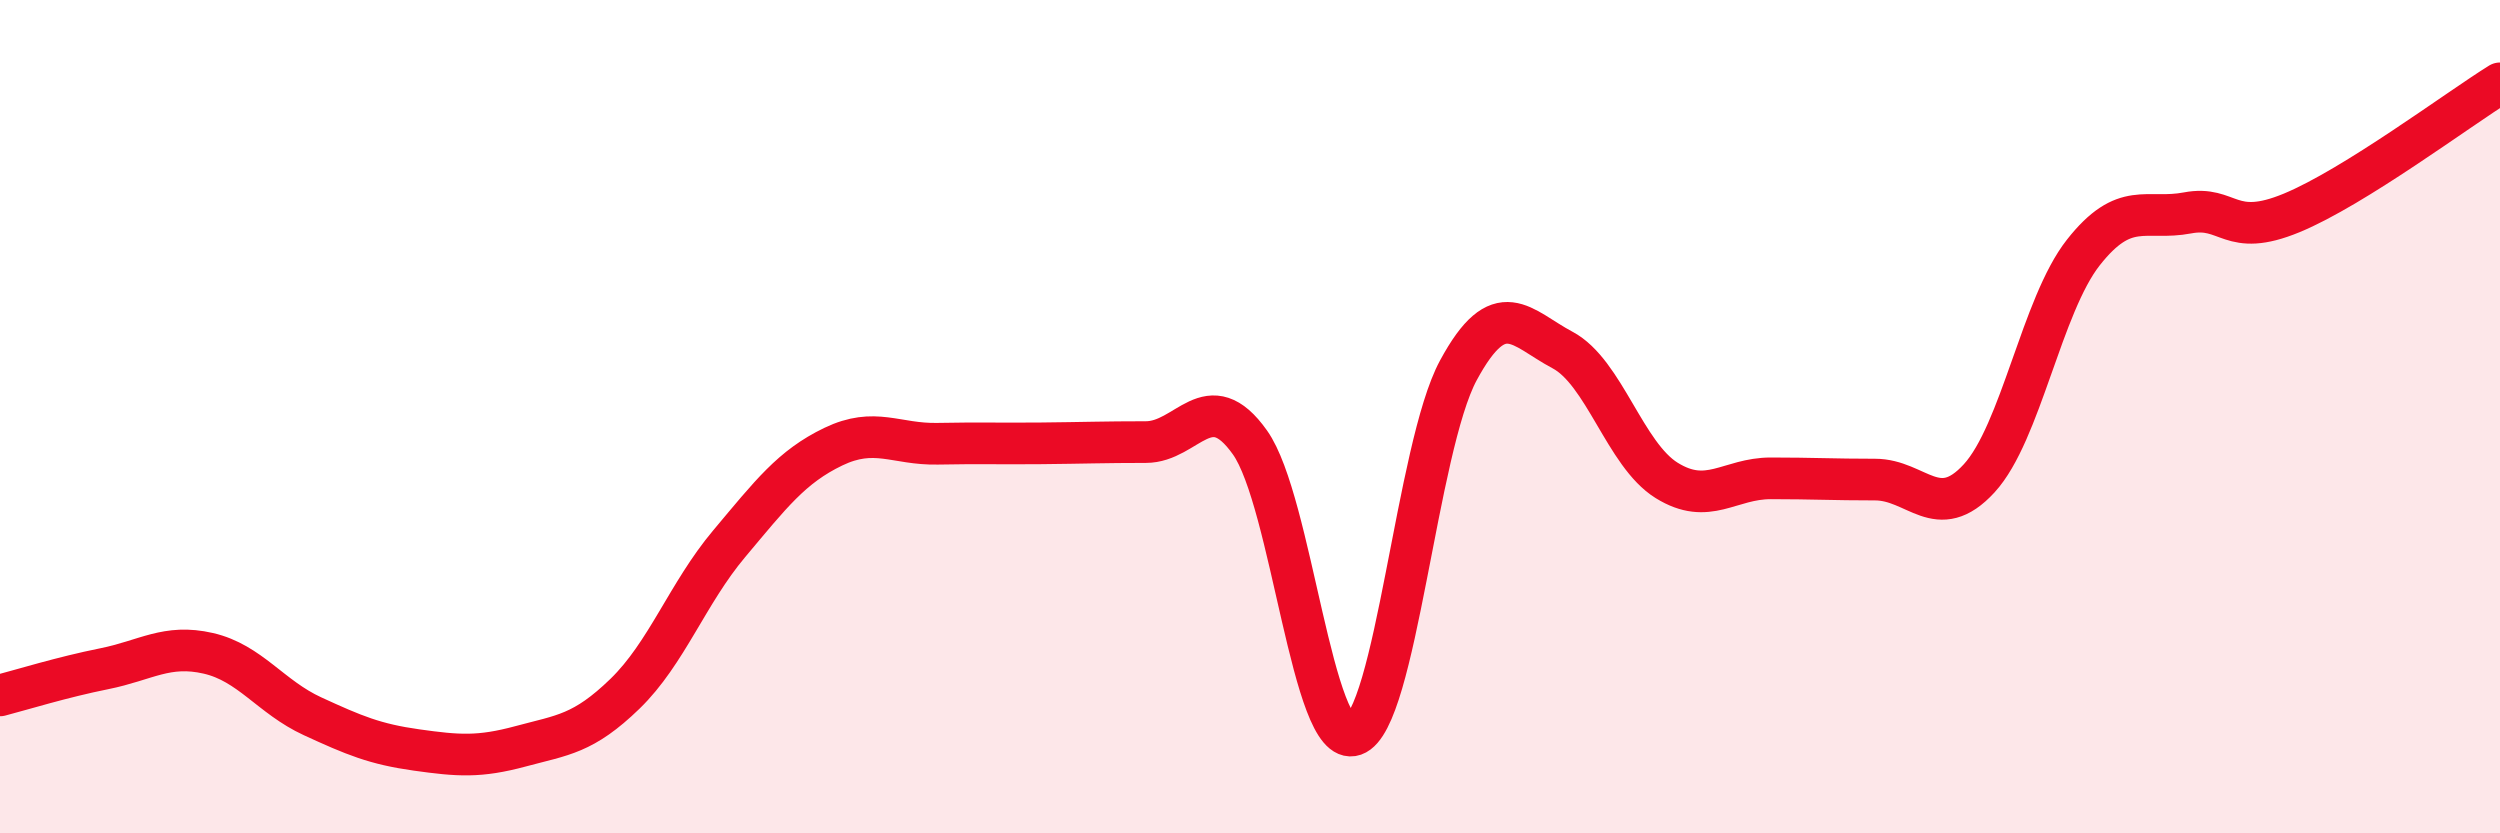
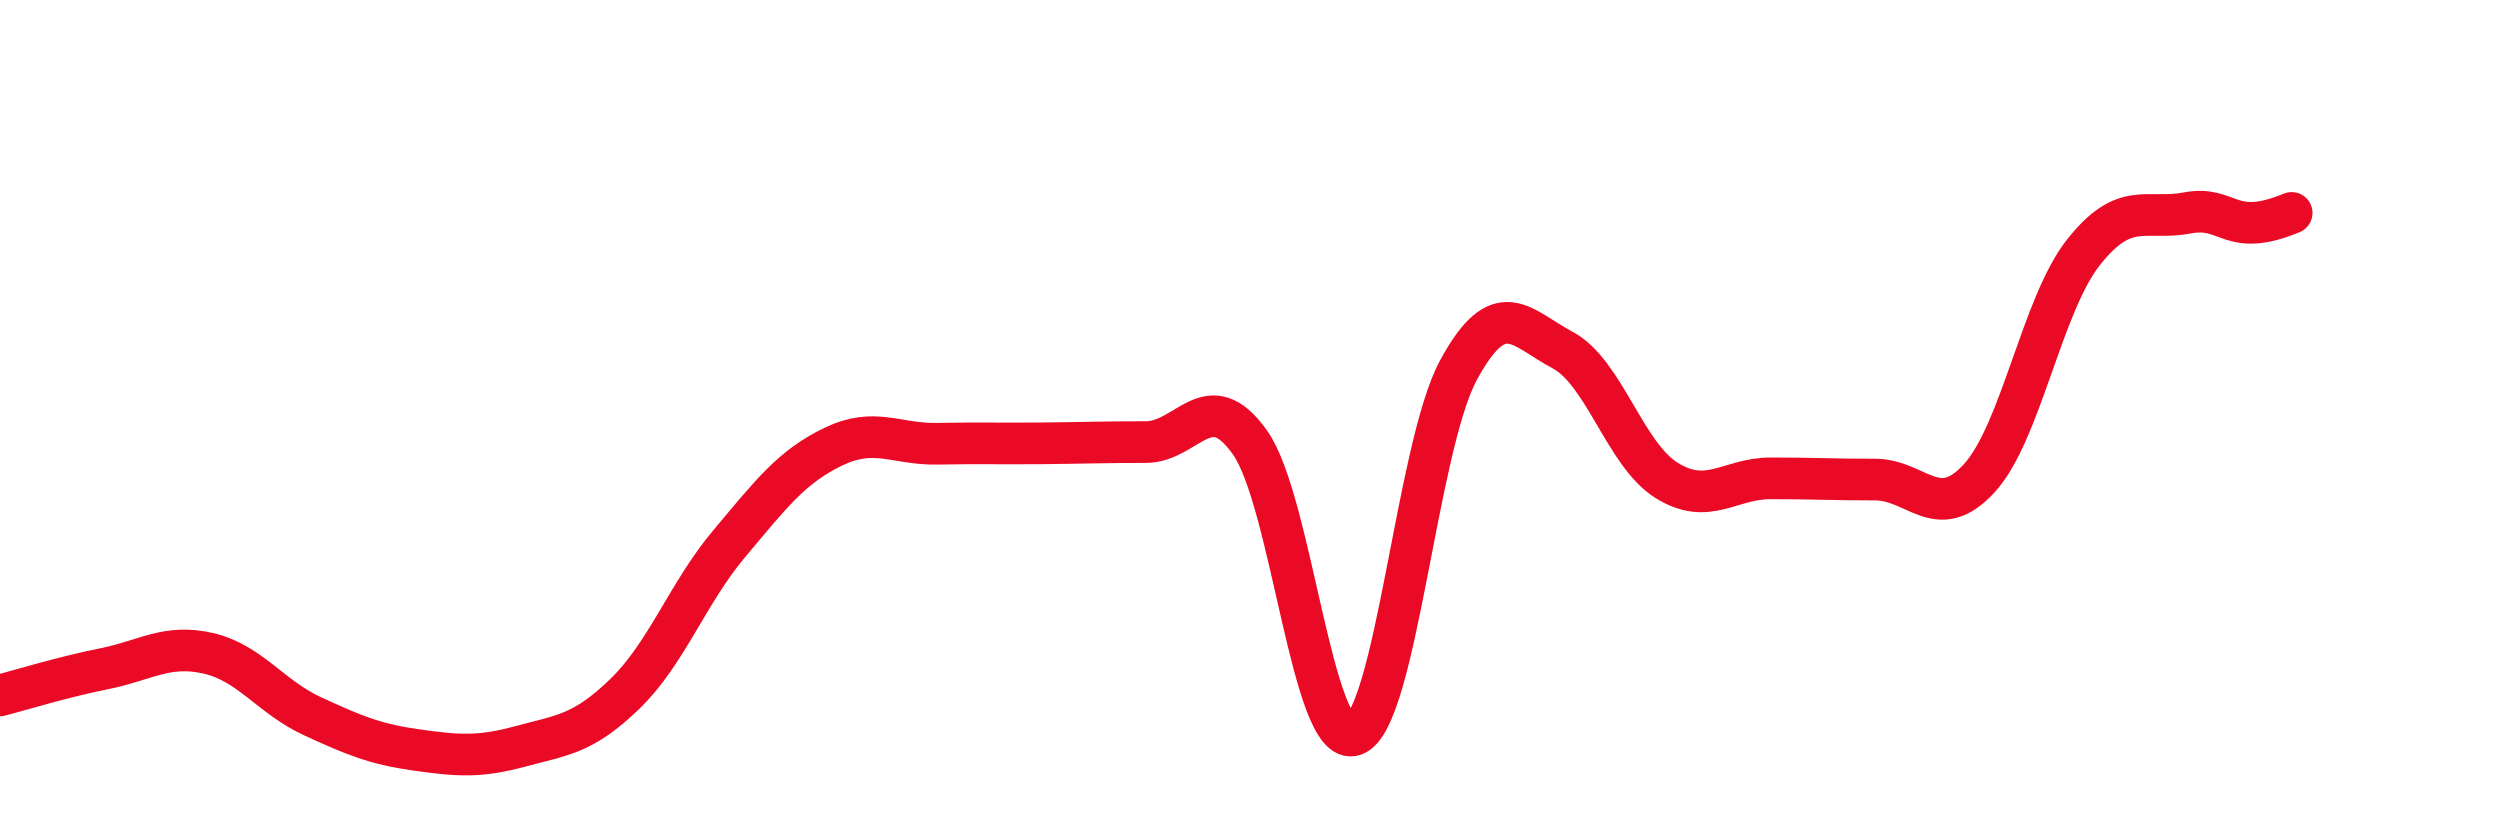
<svg xmlns="http://www.w3.org/2000/svg" width="60" height="20" viewBox="0 0 60 20">
-   <path d="M 0,16.69 C 0.5,16.56 1.5,16.25 2.5,16.05 C 3.5,15.85 4,15.45 5,15.68 C 6,15.91 6.5,16.73 7.5,17.19 C 8.5,17.65 9,17.86 10,18 C 11,18.14 11.5,18.18 12.5,17.91 C 13.5,17.64 14,17.62 15,16.65 C 16,15.68 16.5,14.24 17.5,13.05 C 18.5,11.86 19,11.2 20,10.72 C 21,10.24 21.5,10.67 22.5,10.65 C 23.5,10.63 24,10.65 25,10.64 C 26,10.63 26.5,10.61 27.5,10.61 C 28.5,10.61 29,9.21 30,10.62 C 31,12.03 31.5,17.99 32.5,17.64 C 33.5,17.29 34,10.74 35,8.89 C 36,7.04 36.5,7.87 37.5,8.4 C 38.5,8.93 39,10.91 40,11.53 C 41,12.15 41.5,11.48 42.5,11.48 C 43.5,11.48 44,11.51 45,11.51 C 46,11.51 46.5,12.57 47.5,11.48 C 48.5,10.39 49,7.33 50,6.06 C 51,4.79 51.5,5.3 52.5,5.11 C 53.5,4.92 53.5,5.73 55,5.11 C 56.5,4.49 59,2.62 60,2L60 20L0 20Z" fill="#EB0A25" opacity="0.1" stroke-linecap="round" stroke-linejoin="round" />
-   <path d="M 0,16.69 C 0.5,16.56 1.5,16.25 2.5,16.05 C 3.5,15.85 4,15.45 5,15.68 C 6,15.91 6.5,16.73 7.5,17.19 C 8.5,17.65 9,17.86 10,18 C 11,18.14 11.5,18.18 12.5,17.91 C 13.5,17.64 14,17.62 15,16.65 C 16,15.68 16.5,14.24 17.5,13.05 C 18.5,11.86 19,11.2 20,10.72 C 21,10.24 21.5,10.67 22.5,10.65 C 23.5,10.63 24,10.65 25,10.64 C 26,10.63 26.5,10.61 27.5,10.61 C 28.5,10.61 29,9.21 30,10.62 C 31,12.03 31.5,17.99 32.5,17.64 C 33.5,17.29 34,10.74 35,8.89 C 36,7.04 36.5,7.87 37.5,8.4 C 38.5,8.93 39,10.91 40,11.53 C 41,12.15 41.5,11.48 42.5,11.48 C 43.5,11.48 44,11.51 45,11.51 C 46,11.51 46.5,12.57 47.5,11.48 C 48.5,10.39 49,7.33 50,6.06 C 51,4.79 51.5,5.3 52.5,5.11 C 53.5,4.92 53.5,5.73 55,5.11 C 56.5,4.49 59,2.62 60,2" stroke="#EB0A25" stroke-width="1" fill="none" stroke-linecap="round" stroke-linejoin="round" />
+   <path d="M 0,16.69 C 0.5,16.56 1.5,16.25 2.5,16.05 C 3.5,15.85 4,15.45 5,15.68 C 6,15.91 6.5,16.73 7.5,17.19 C 8.5,17.65 9,17.86 10,18 C 11,18.14 11.5,18.18 12.5,17.91 C 13.5,17.64 14,17.62 15,16.65 C 16,15.68 16.5,14.24 17.5,13.05 C 18.5,11.86 19,11.2 20,10.72 C 21,10.24 21.5,10.67 22.5,10.65 C 23.5,10.63 24,10.65 25,10.64 C 26,10.63 26.5,10.61 27.5,10.61 C 28.5,10.61 29,9.21 30,10.62 C 31,12.03 31.5,17.99 32.5,17.64 C 33.5,17.29 34,10.74 35,8.89 C 36,7.04 36.5,7.87 37.5,8.4 C 38.5,8.93 39,10.91 40,11.53 C 41,12.15 41.5,11.48 42.5,11.48 C 43.5,11.48 44,11.51 45,11.51 C 46,11.51 46.5,12.57 47.5,11.48 C 48.5,10.39 49,7.33 50,6.06 C 51,4.79 51.5,5.3 52.5,5.11 C 53.5,4.92 53.5,5.73 55,5.11 " stroke="#EB0A25" stroke-width="1" fill="none" stroke-linecap="round" stroke-linejoin="round" />
</svg>